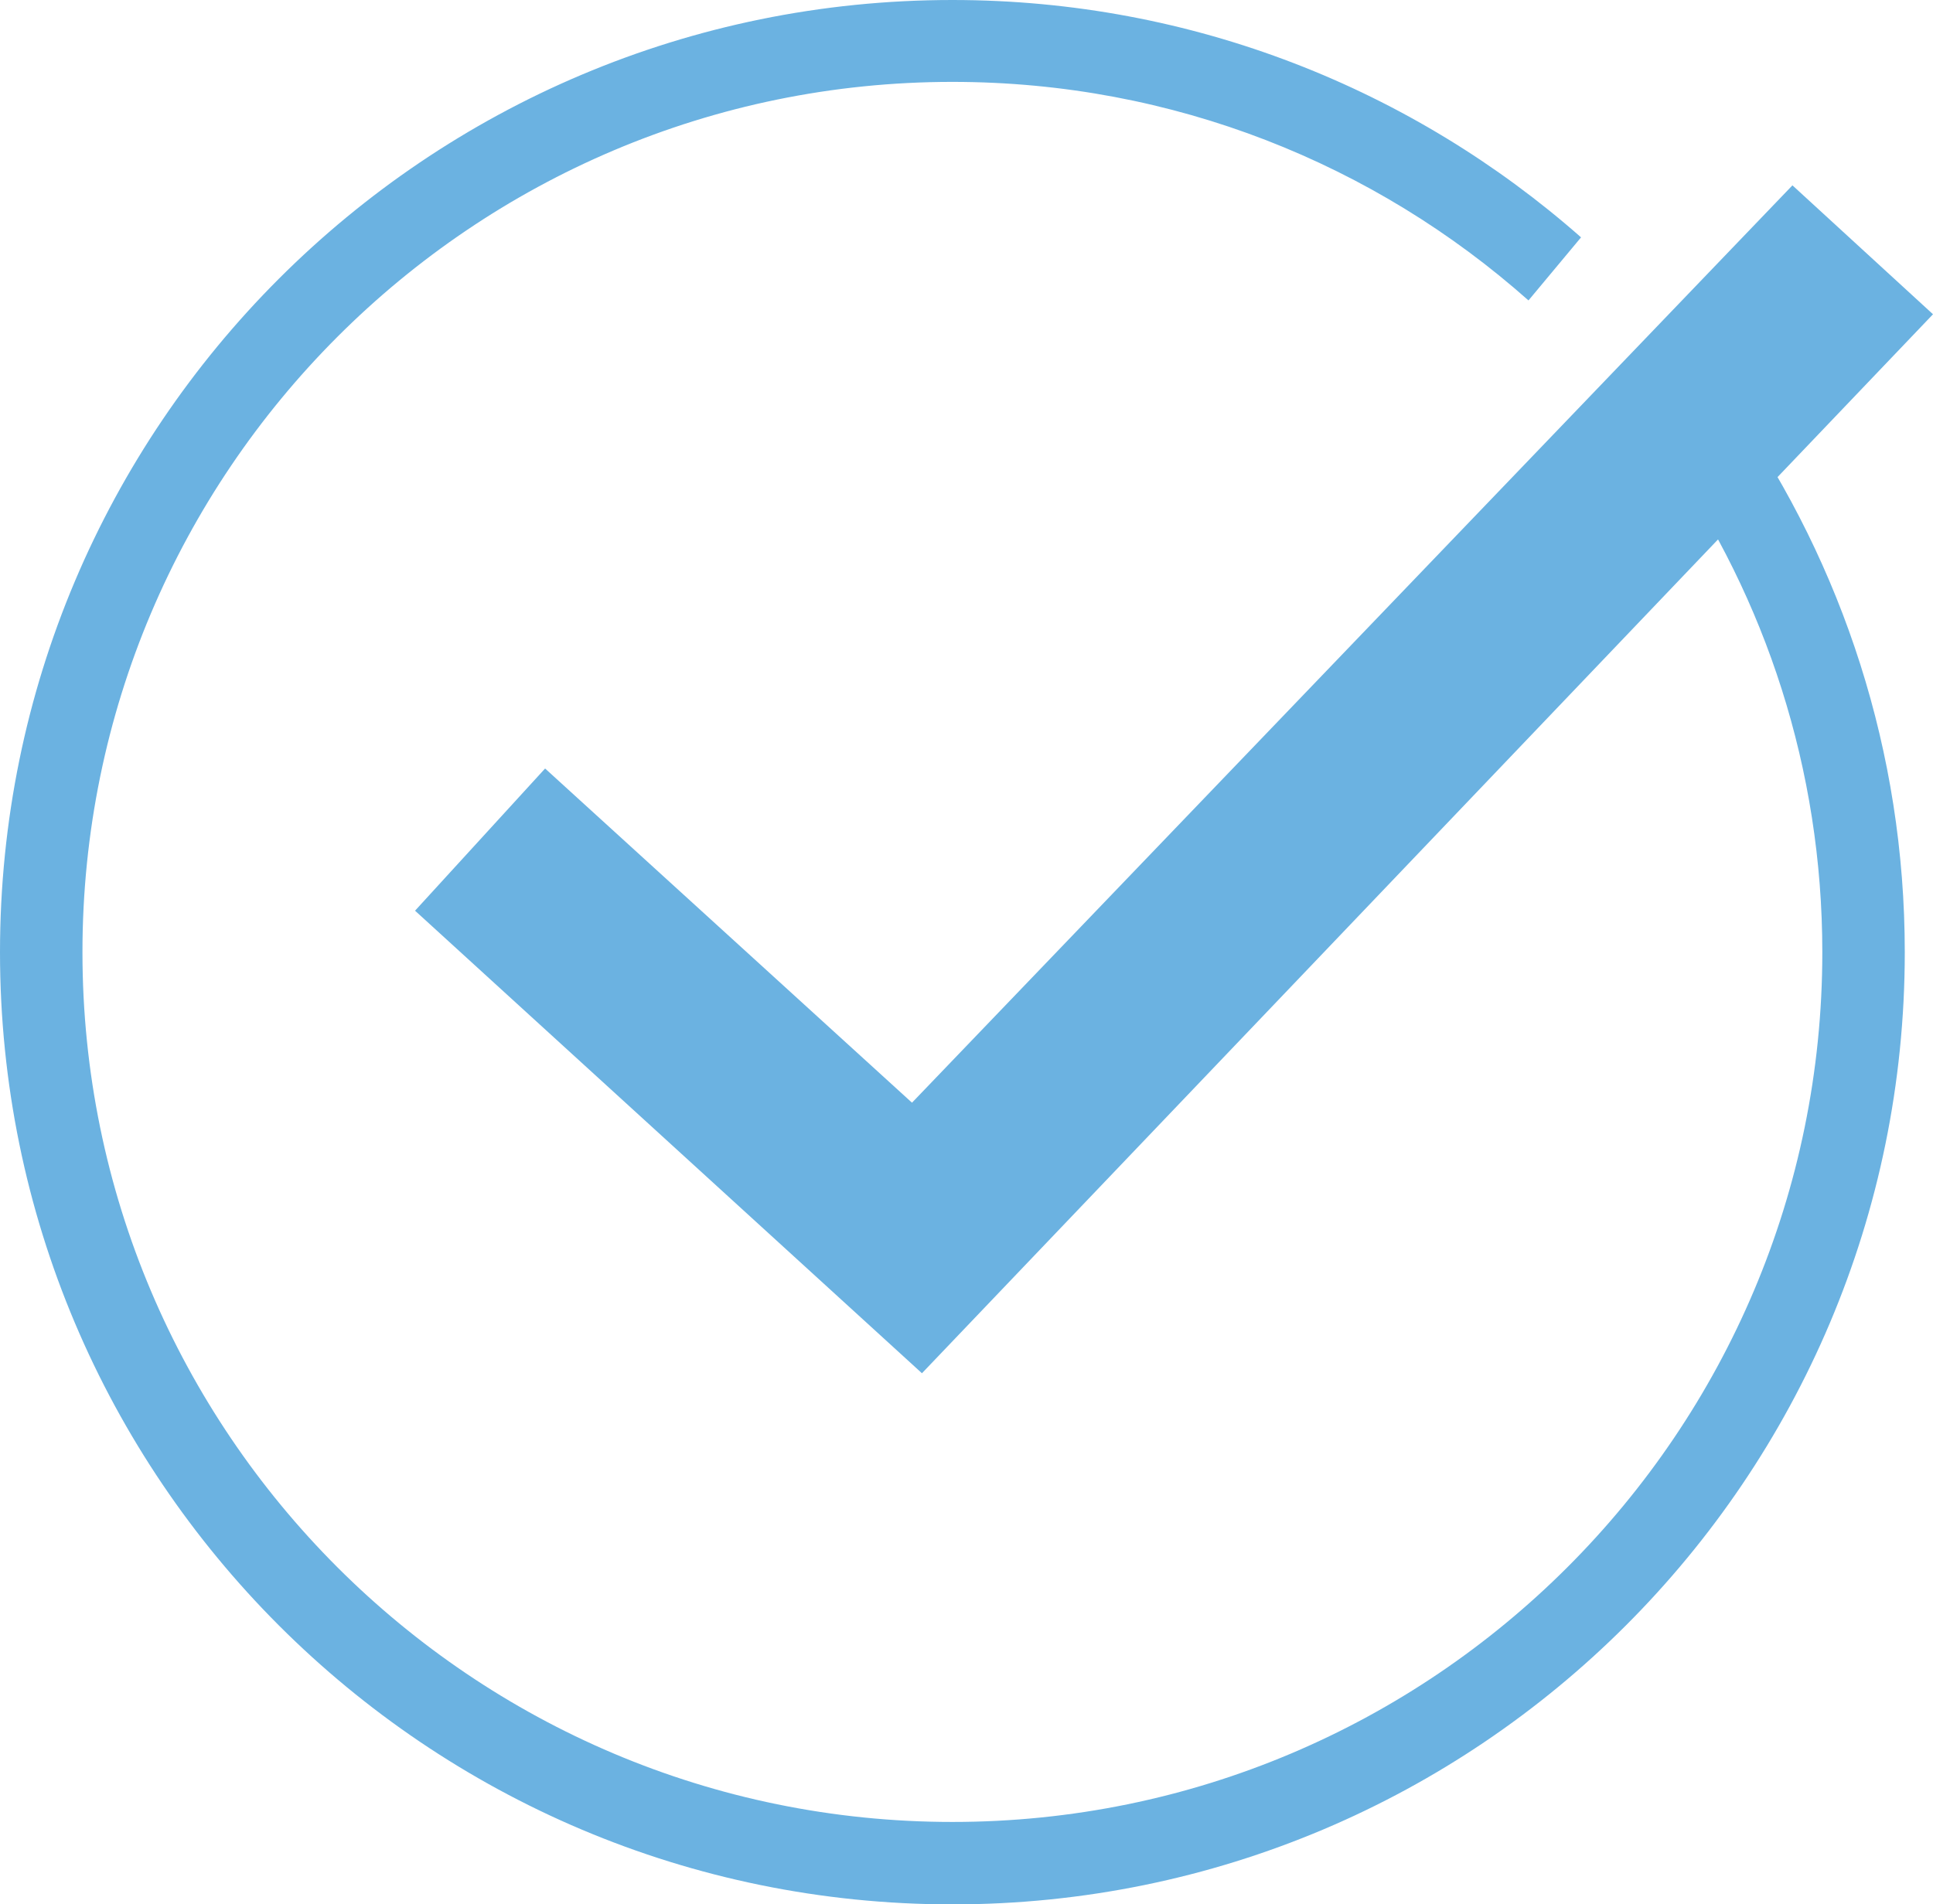
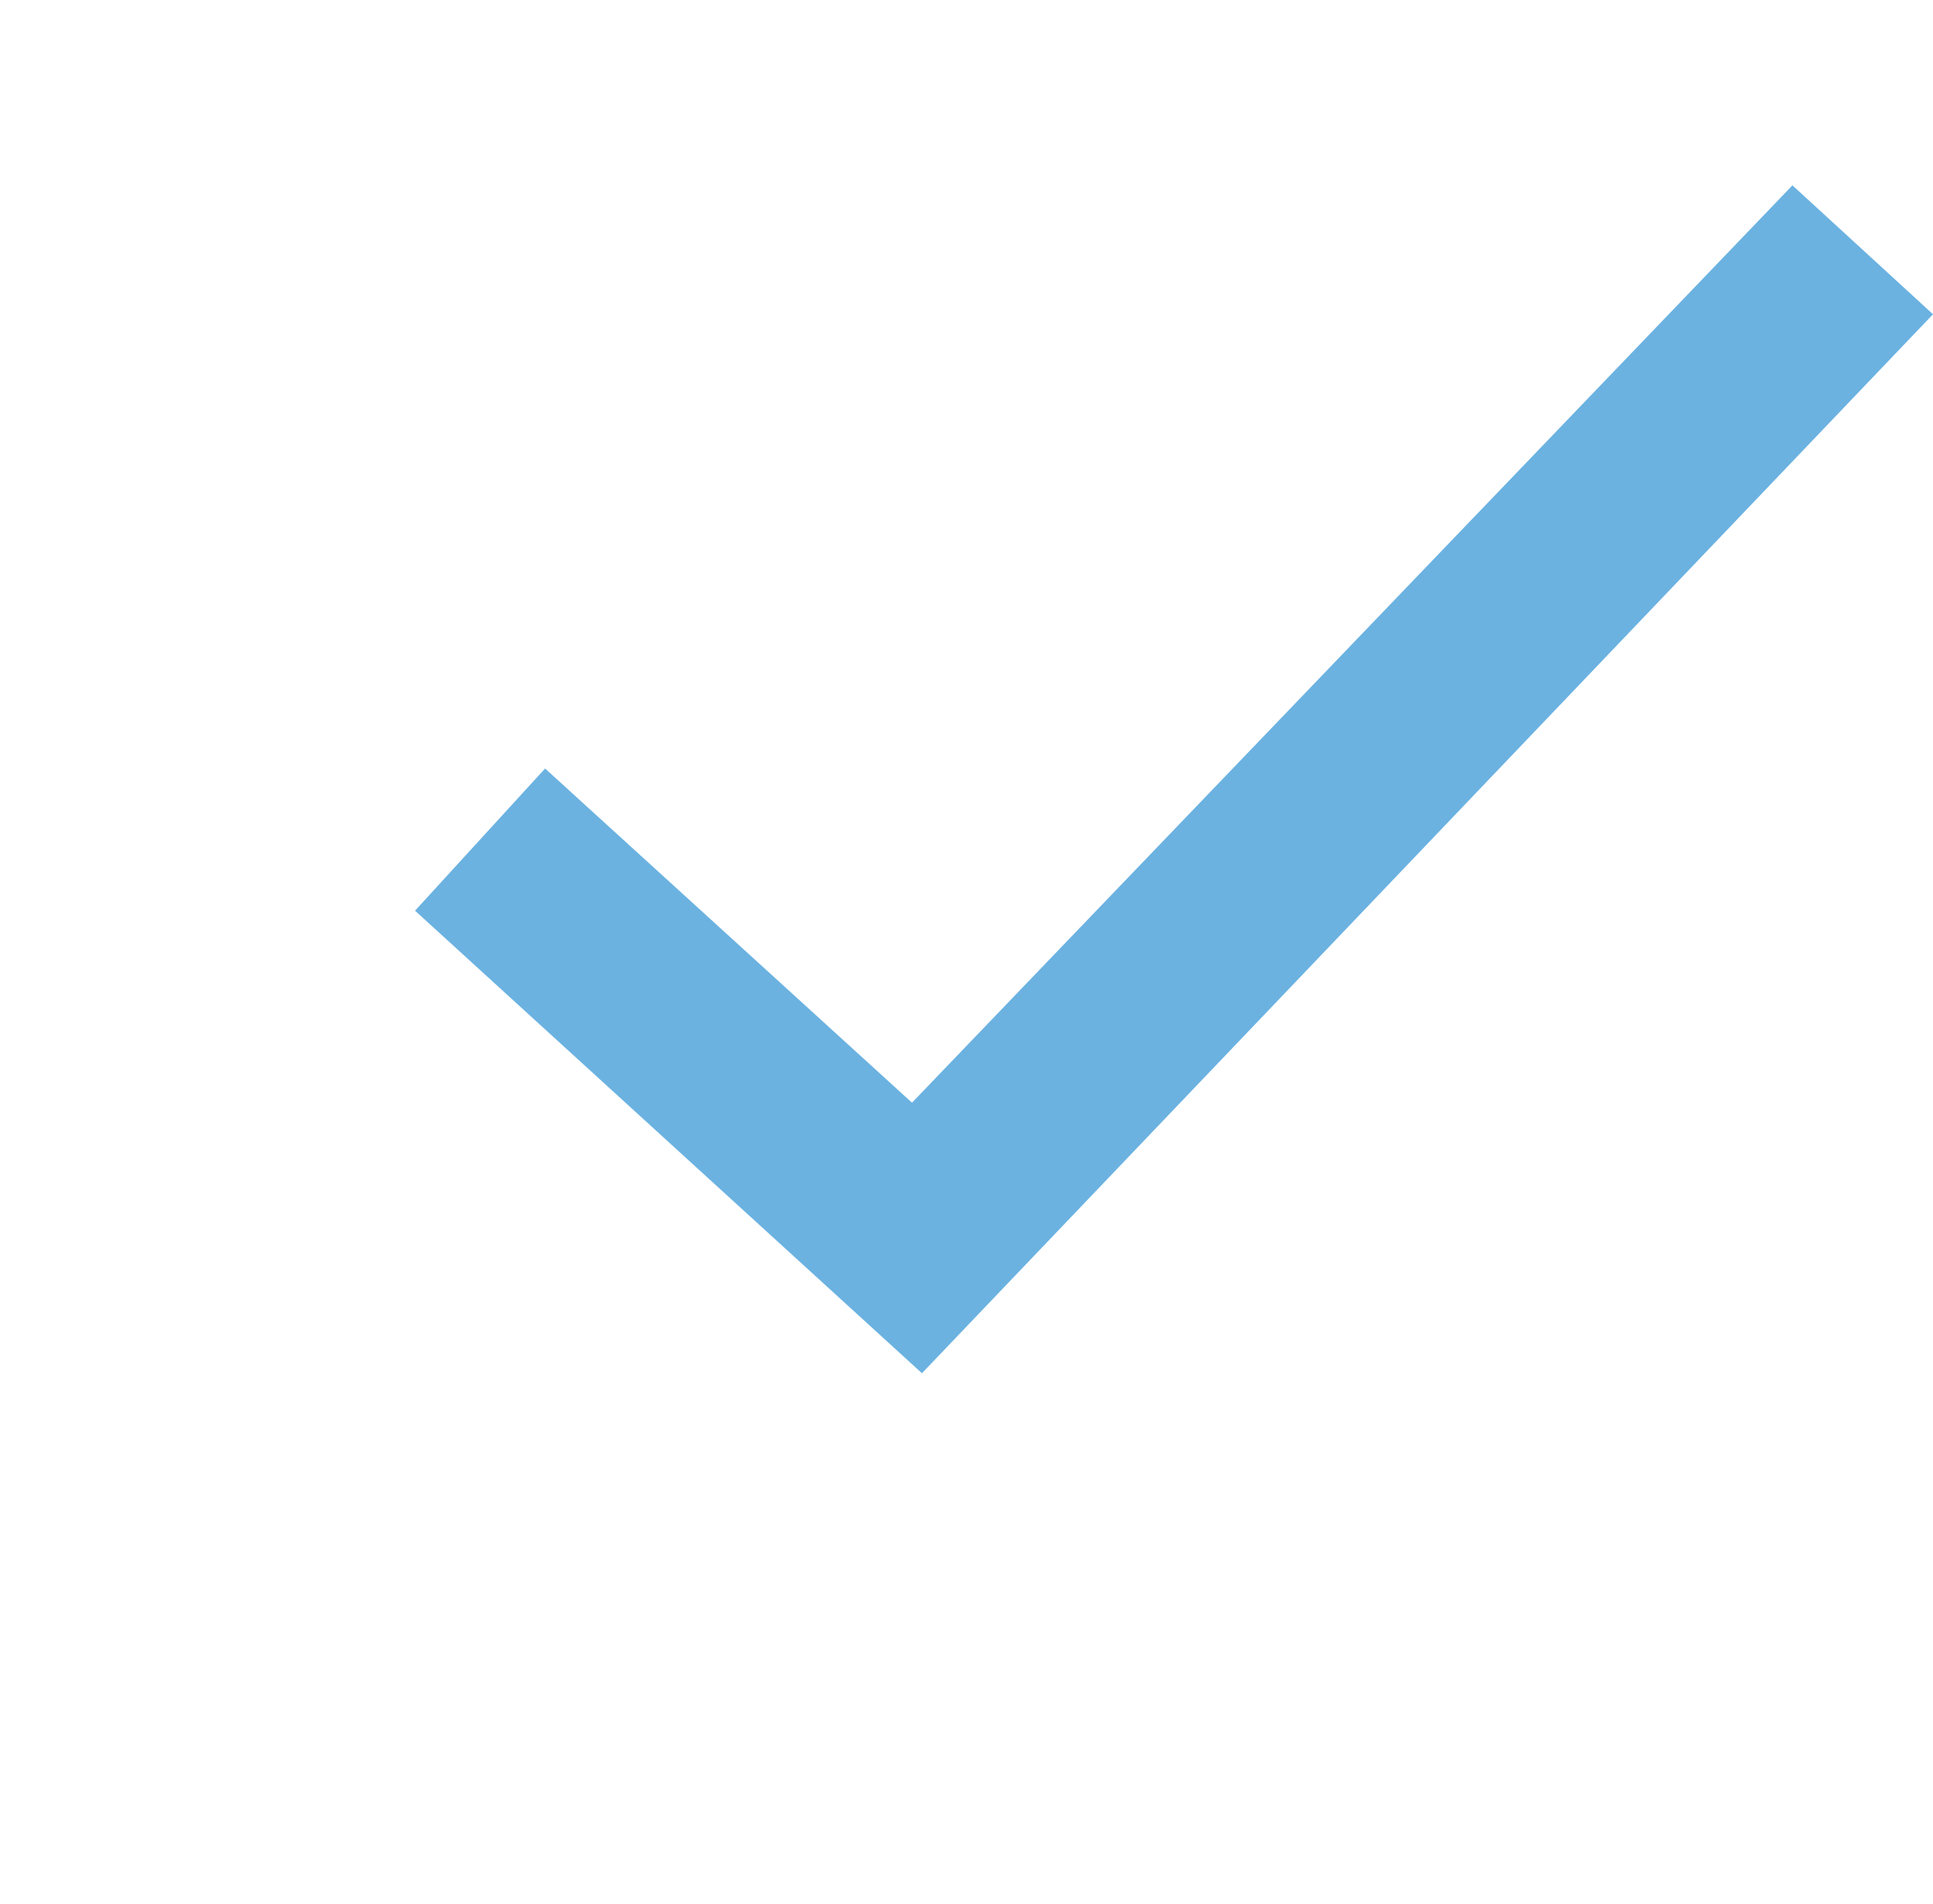
<svg xmlns="http://www.w3.org/2000/svg" version="1.0" id="Слой_1" x="0px" y="0px" viewBox="0 0 349.3 344.2" enable-background="new 0 0 349.3 344.2" xml:space="preserve">
  <g>
-     <path fill="#6bb2e1" d="M313.8,74.5l-12.3,8.4c17.5,25.3,27.8,56.1,27.8,89.2c0,86.8-70.4,157.2-157.2,157.2   c-86.8,0-157.2-70.4-157.2-157.2S85.3,14.8,172.1,14.8c40,0,76.4,14.9,104.1,39.5l9.5-11.4C255.4,16.2,215.6,0,172.1,0   C77,0,0,77,0,172.1c0,95,77,172.1,172.1,172.1c95,0,172.1-77,172.1-172.1C344.2,135.8,332.9,102.2,313.8,74.5z" />
    <polygon fill="#6bb2e1" points="323.9,33.5 164.8,199.3 98.5,138.9 75,164.6 166.6,248.2 349.3,56.8  " />
  </g>
</svg>